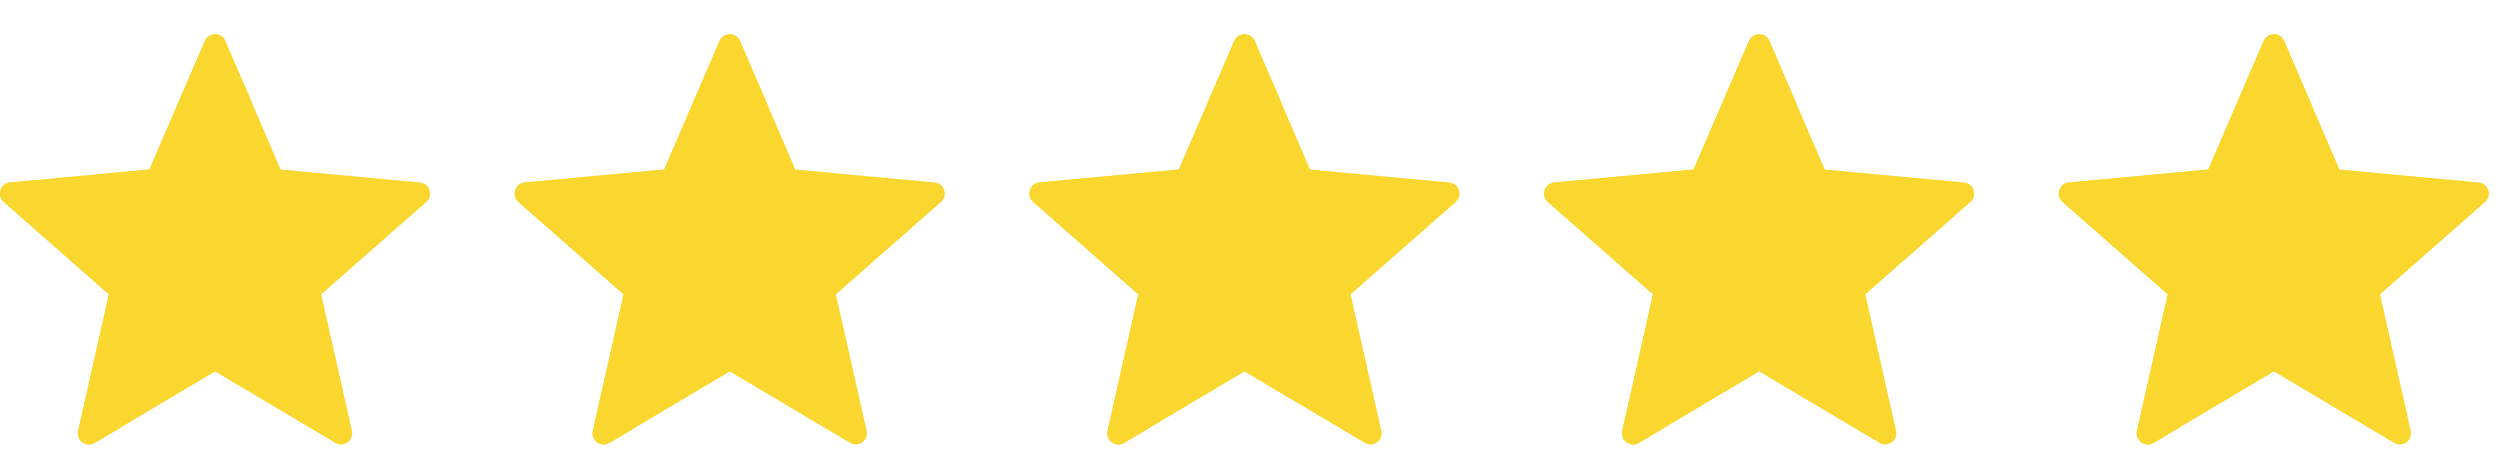
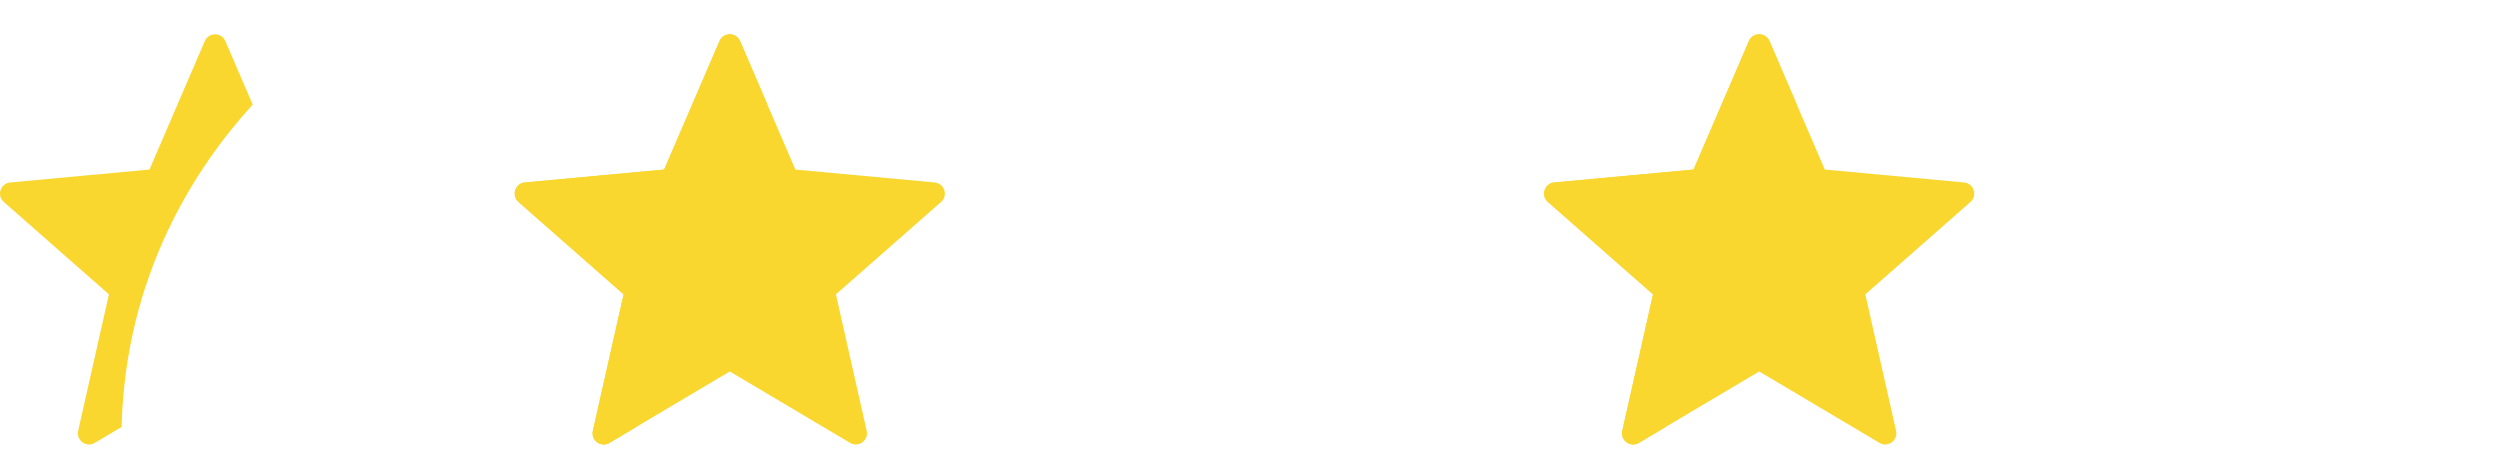
<svg xmlns="http://www.w3.org/2000/svg" width="95" height="18" viewBox="0 0 95 18" fill="none">
  <g clip-path="url(#clip0_4127_1597)">
    <g clip-path="url(#clip1_4127_1597)">
-       <path d="M15.959 6.934L10.665 6.443L8.562 1.56C8.415 1.218 7.93 1.218 7.783 1.56L5.68 6.443L0.386 6.934C0.015 6.969 -0.135 7.43 0.145 7.675L4.139 11.185L2.97 16.371C2.888 16.735 3.281 17.02 3.601 16.829L8.172 14.115L12.744 16.829C13.064 17.02 13.457 16.735 13.375 16.371L12.206 11.185L16.2 7.675C16.48 7.43 16.33 6.969 15.959 6.934Z" fill="#F9D72E" />
      <path d="M8.562 1.56C8.415 1.218 7.93 1.218 7.783 1.56L5.68 6.443L0.386 6.934C0.015 6.969 -0.135 7.43 0.145 7.675L4.139 11.185L2.97 16.371C2.888 16.735 3.281 17.02 3.601 16.829L4.621 16.224C4.762 10.41 7.463 6.316 9.602 3.975L8.562 1.56Z" fill="#F9D72E" />
    </g>
  </g>
  <g clip-path="url(#clip2_4127_1597)">
    <g clip-path="url(#clip3_4127_1597)">
      <path d="M35.518 6.934L30.224 6.443L28.121 1.56C27.974 1.218 27.489 1.218 27.342 1.56L25.239 6.443L19.945 6.934C19.574 6.969 19.424 7.43 19.704 7.675L23.698 11.185L22.529 16.371C22.447 16.735 22.84 17.02 23.16 16.829L27.731 14.115L32.303 16.829C32.623 17.02 33.015 16.735 32.934 16.371L31.764 11.185L35.759 7.675C36.039 7.43 35.889 6.969 35.518 6.934Z" fill="#F9D72E" />
      <path d="M28.121 1.56C27.974 1.218 27.489 1.218 27.342 1.56L25.239 6.443L19.945 6.934C19.574 6.969 19.424 7.43 19.704 7.675L23.698 11.185L22.529 16.371C22.447 16.735 22.84 17.02 23.16 16.829L24.18 16.224C24.321 10.41 27.022 6.316 29.161 3.975L28.121 1.56Z" fill="#F9D72E" />
    </g>
  </g>
  <g clip-path="url(#clip4_4127_1597)">
    <g clip-path="url(#clip5_4127_1597)">
      <path d="M55.077 6.934L49.783 6.443L47.68 1.56C47.532 1.218 47.048 1.218 46.9 1.56L44.797 6.443L39.503 6.934C39.133 6.969 38.983 7.43 39.263 7.675L43.257 11.185L42.088 16.371C42.006 16.735 42.398 17.02 42.718 16.829L47.29 14.115L51.862 16.829C52.182 17.02 52.574 16.735 52.492 16.371L51.323 11.185L55.318 7.675C55.597 7.43 55.448 6.969 55.077 6.934Z" fill="#F9D72E" />
      <path d="M47.68 1.56C47.532 1.218 47.048 1.218 46.9 1.56L44.797 6.443L39.503 6.934C39.133 6.969 38.983 7.43 39.263 7.675L43.257 11.185L42.088 16.371C42.006 16.735 42.398 17.02 42.718 16.829L43.739 16.224C43.88 10.41 46.581 6.316 48.72 3.975L47.68 1.56Z" fill="#F9D72E" />
    </g>
  </g>
  <g clip-path="url(#clip6_4127_1597)">
    <g clip-path="url(#clip7_4127_1597)">
      <path d="M74.636 6.934L69.342 6.443L67.239 1.56C67.091 1.218 66.606 1.218 66.459 1.56L64.356 6.443L59.062 6.934C58.691 6.969 58.542 7.43 58.821 7.675L62.816 11.185L61.647 16.371C61.565 16.735 61.957 17.02 62.277 16.829L66.849 14.115L71.421 16.829C71.741 17.02 72.133 16.735 72.051 16.371L70.882 11.185L74.877 7.675C75.156 7.43 75.006 6.969 74.636 6.934Z" fill="#F9D72E" />
      <path d="M67.239 1.56C67.091 1.218 66.606 1.218 66.459 1.56L64.356 6.443L59.062 6.934C58.691 6.969 58.542 7.43 58.821 7.675L62.816 11.185L61.647 16.371C61.565 16.735 61.957 17.02 62.277 16.829L63.298 16.224C63.439 10.41 66.14 6.316 68.278 3.975L67.239 1.56Z" fill="#F9D72E" />
    </g>
  </g>
  <g clip-path="url(#clip8_4127_1597)">
    <g clip-path="url(#clip9_4127_1597)">
      <path d="M94.195 6.934L88.9 6.443L86.797 1.56C86.65 1.218 86.165 1.218 86.018 1.56L83.915 6.443L78.621 6.934C78.25 6.969 78.1 7.43 78.38 7.675L82.375 11.185L81.206 16.371C81.124 16.735 81.516 17.02 81.836 16.829L86.408 14.115L90.979 16.829C91.299 17.02 91.692 16.735 91.61 16.371L90.441 11.185L94.435 7.675C94.715 7.43 94.565 6.969 94.195 6.934Z" fill="#F9D72E" />
-       <path d="M86.797 1.56C86.65 1.218 86.165 1.218 86.018 1.56L83.915 6.443L78.621 6.934C78.25 6.969 78.1 7.43 78.38 7.675L82.375 11.185L81.206 16.371C81.124 16.735 81.516 17.02 81.836 16.829L82.856 16.224C82.998 10.41 85.699 6.316 87.837 3.975L86.797 1.56Z" fill="#F9D72E" />
    </g>
  </g>
  <defs>
    <clipPath id="clip0_4127_1597">
      <rect width="16.765" height="16.765" fill="white" transform="translate(0 0.524)" />
    </clipPath>
    <clipPath id="clip1_4127_1597">
      <rect width="16.345" height="16.345" fill="white" transform="translate(0 0.924)" />
    </clipPath>
    <clipPath id="clip2_4127_1597">
      <rect width="16.765" height="16.765" fill="white" transform="translate(19.559 0.524)" />
    </clipPath>
    <clipPath id="clip3_4127_1597">
      <rect width="16.345" height="16.345" fill="white" transform="translate(19.559 0.924)" />
    </clipPath>
    <clipPath id="clip4_4127_1597">
      <rect width="16.765" height="16.765" fill="white" transform="translate(39.118 0.524)" />
    </clipPath>
    <clipPath id="clip5_4127_1597">
-       <rect width="16.345" height="16.345" fill="white" transform="translate(39.118 0.924)" />
-     </clipPath>
+       </clipPath>
    <clipPath id="clip6_4127_1597">
      <rect width="16.765" height="16.765" fill="white" transform="translate(58.676 0.524)" />
    </clipPath>
    <clipPath id="clip7_4127_1597">
      <rect width="16.345" height="16.345" fill="white" transform="translate(58.676 0.924)" />
    </clipPath>
    <clipPath id="clip8_4127_1597">
      <rect width="16.765" height="16.765" fill="white" transform="translate(78.235 0.524)" />
    </clipPath>
    <clipPath id="clip9_4127_1597">
-       <rect width="16.345" height="16.345" fill="white" transform="translate(78.235 0.924)" />
-     </clipPath>
+       </clipPath>
  </defs>
</svg>